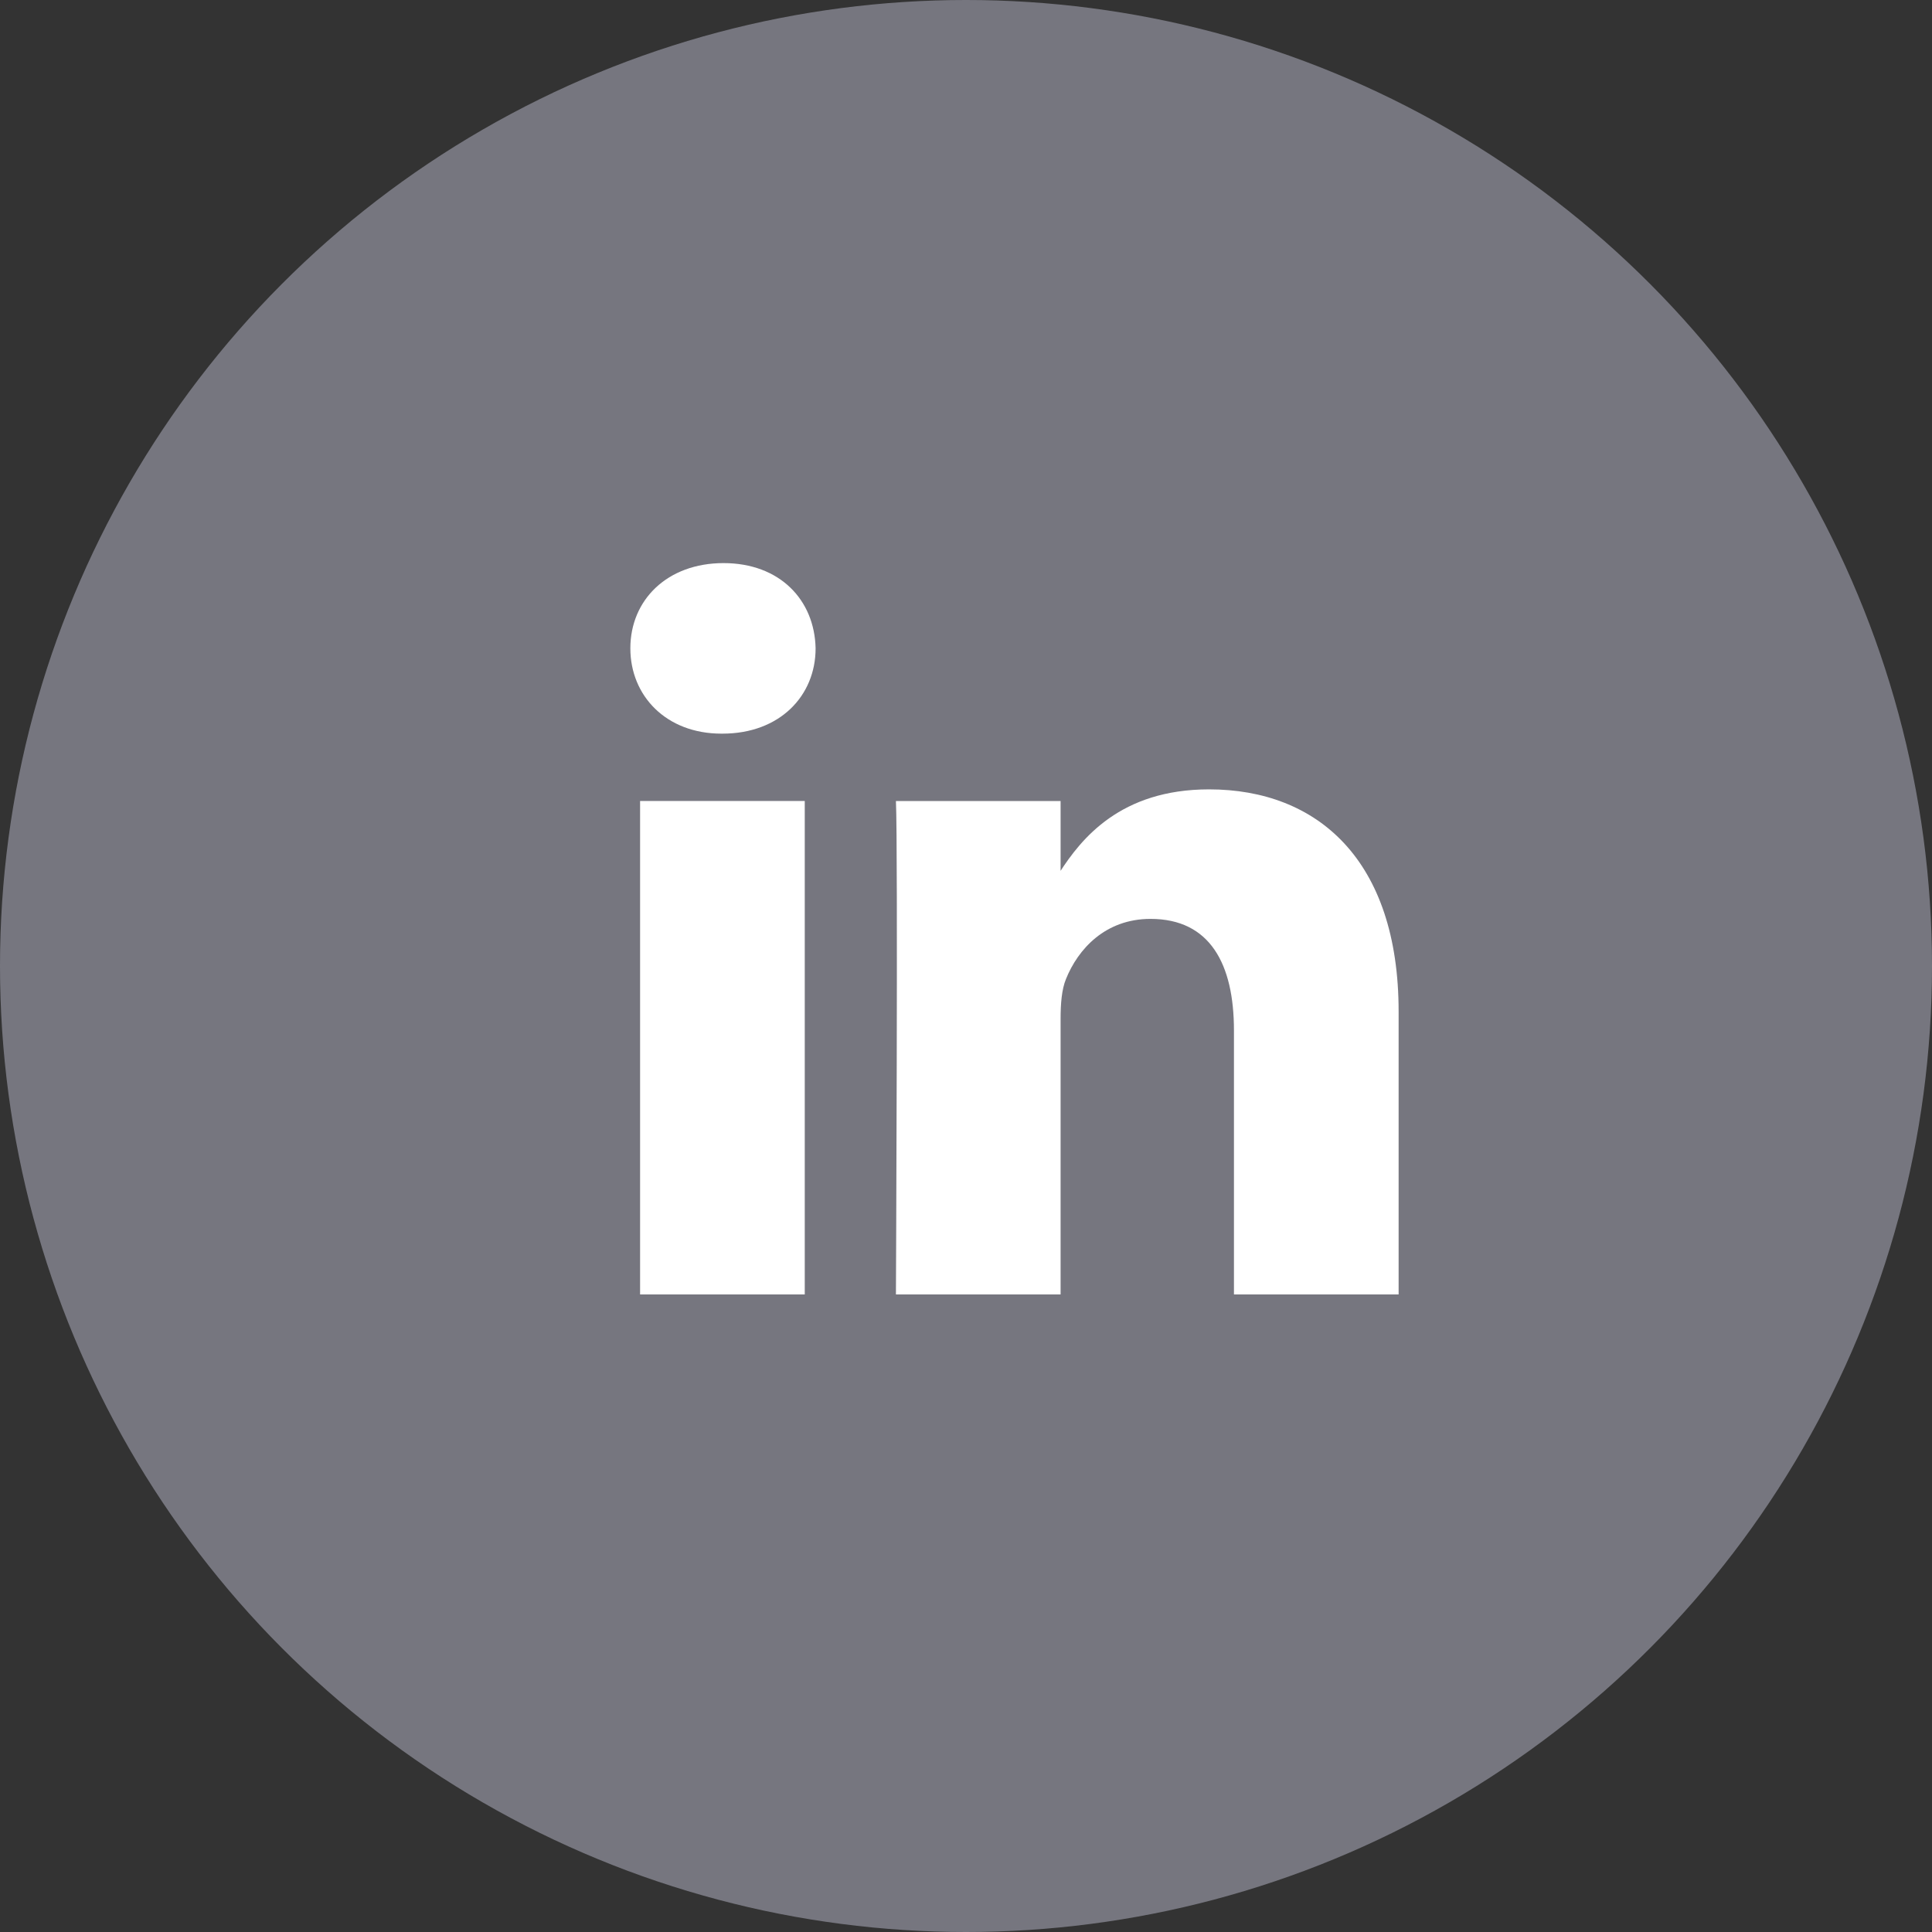
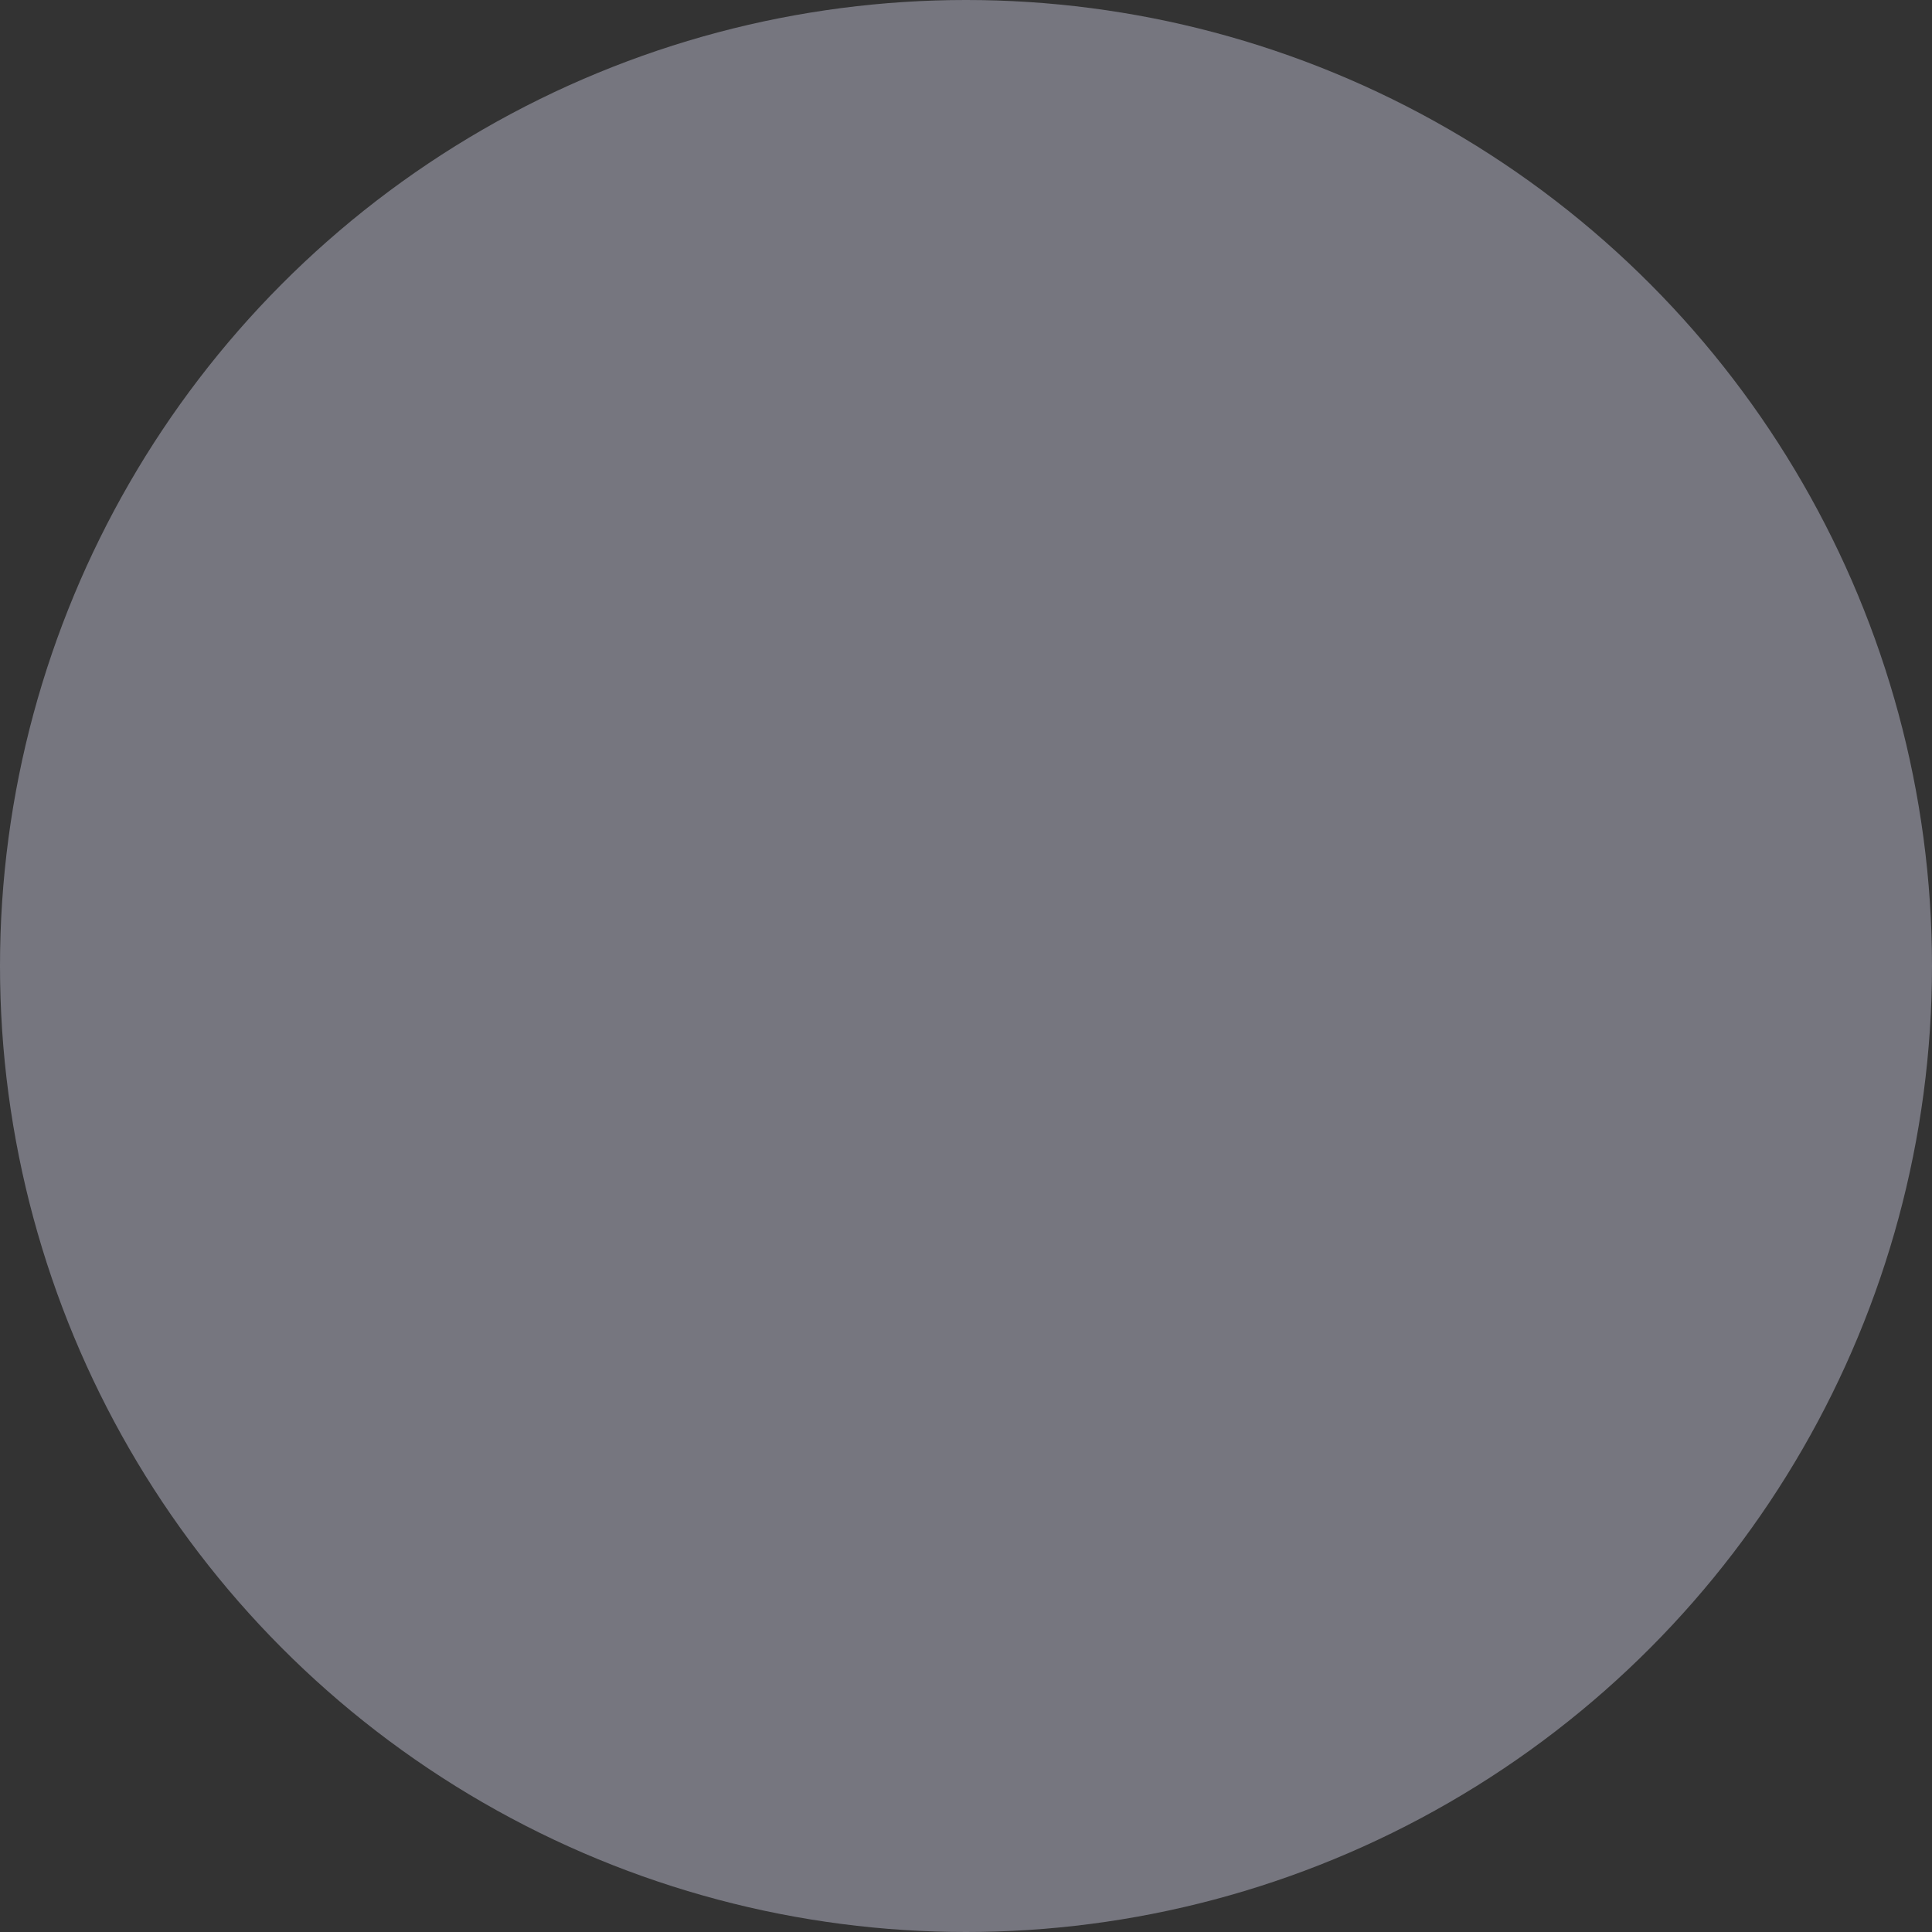
<svg xmlns="http://www.w3.org/2000/svg" width="26" height="26" viewBox="0 0 26 26" fill="none">
  <rect x="0" y="0" width="26" height="26" fill="#333333" stroke="none" />
  <circle cx="13" cy="13" r="13" fill="#76767F" />
-   <path d="M10.83 17.42V10.779H8.614V17.42H10.831H10.83ZM9.723 9.873C10.495 9.873 10.976 9.363 10.976 8.725C10.962 8.074 10.495 7.578 9.737 7.578C8.979 7.578 8.483 8.074 8.483 8.725C8.483 9.363 8.964 9.873 9.708 9.873H9.722L9.723 9.873ZM12.057 17.42H14.273V13.712C14.273 13.514 14.287 13.315 14.346 13.174C14.506 12.777 14.871 12.366 15.483 12.366C16.285 12.366 16.606 12.975 16.606 13.868V17.42H18.822V13.613C18.822 11.573 17.729 10.623 16.271 10.623C15.075 10.623 14.55 11.289 14.258 11.742H14.273V10.78H12.057C12.086 11.402 12.057 17.421 12.057 17.421L12.057 17.42Z" fill="white" />
</svg>